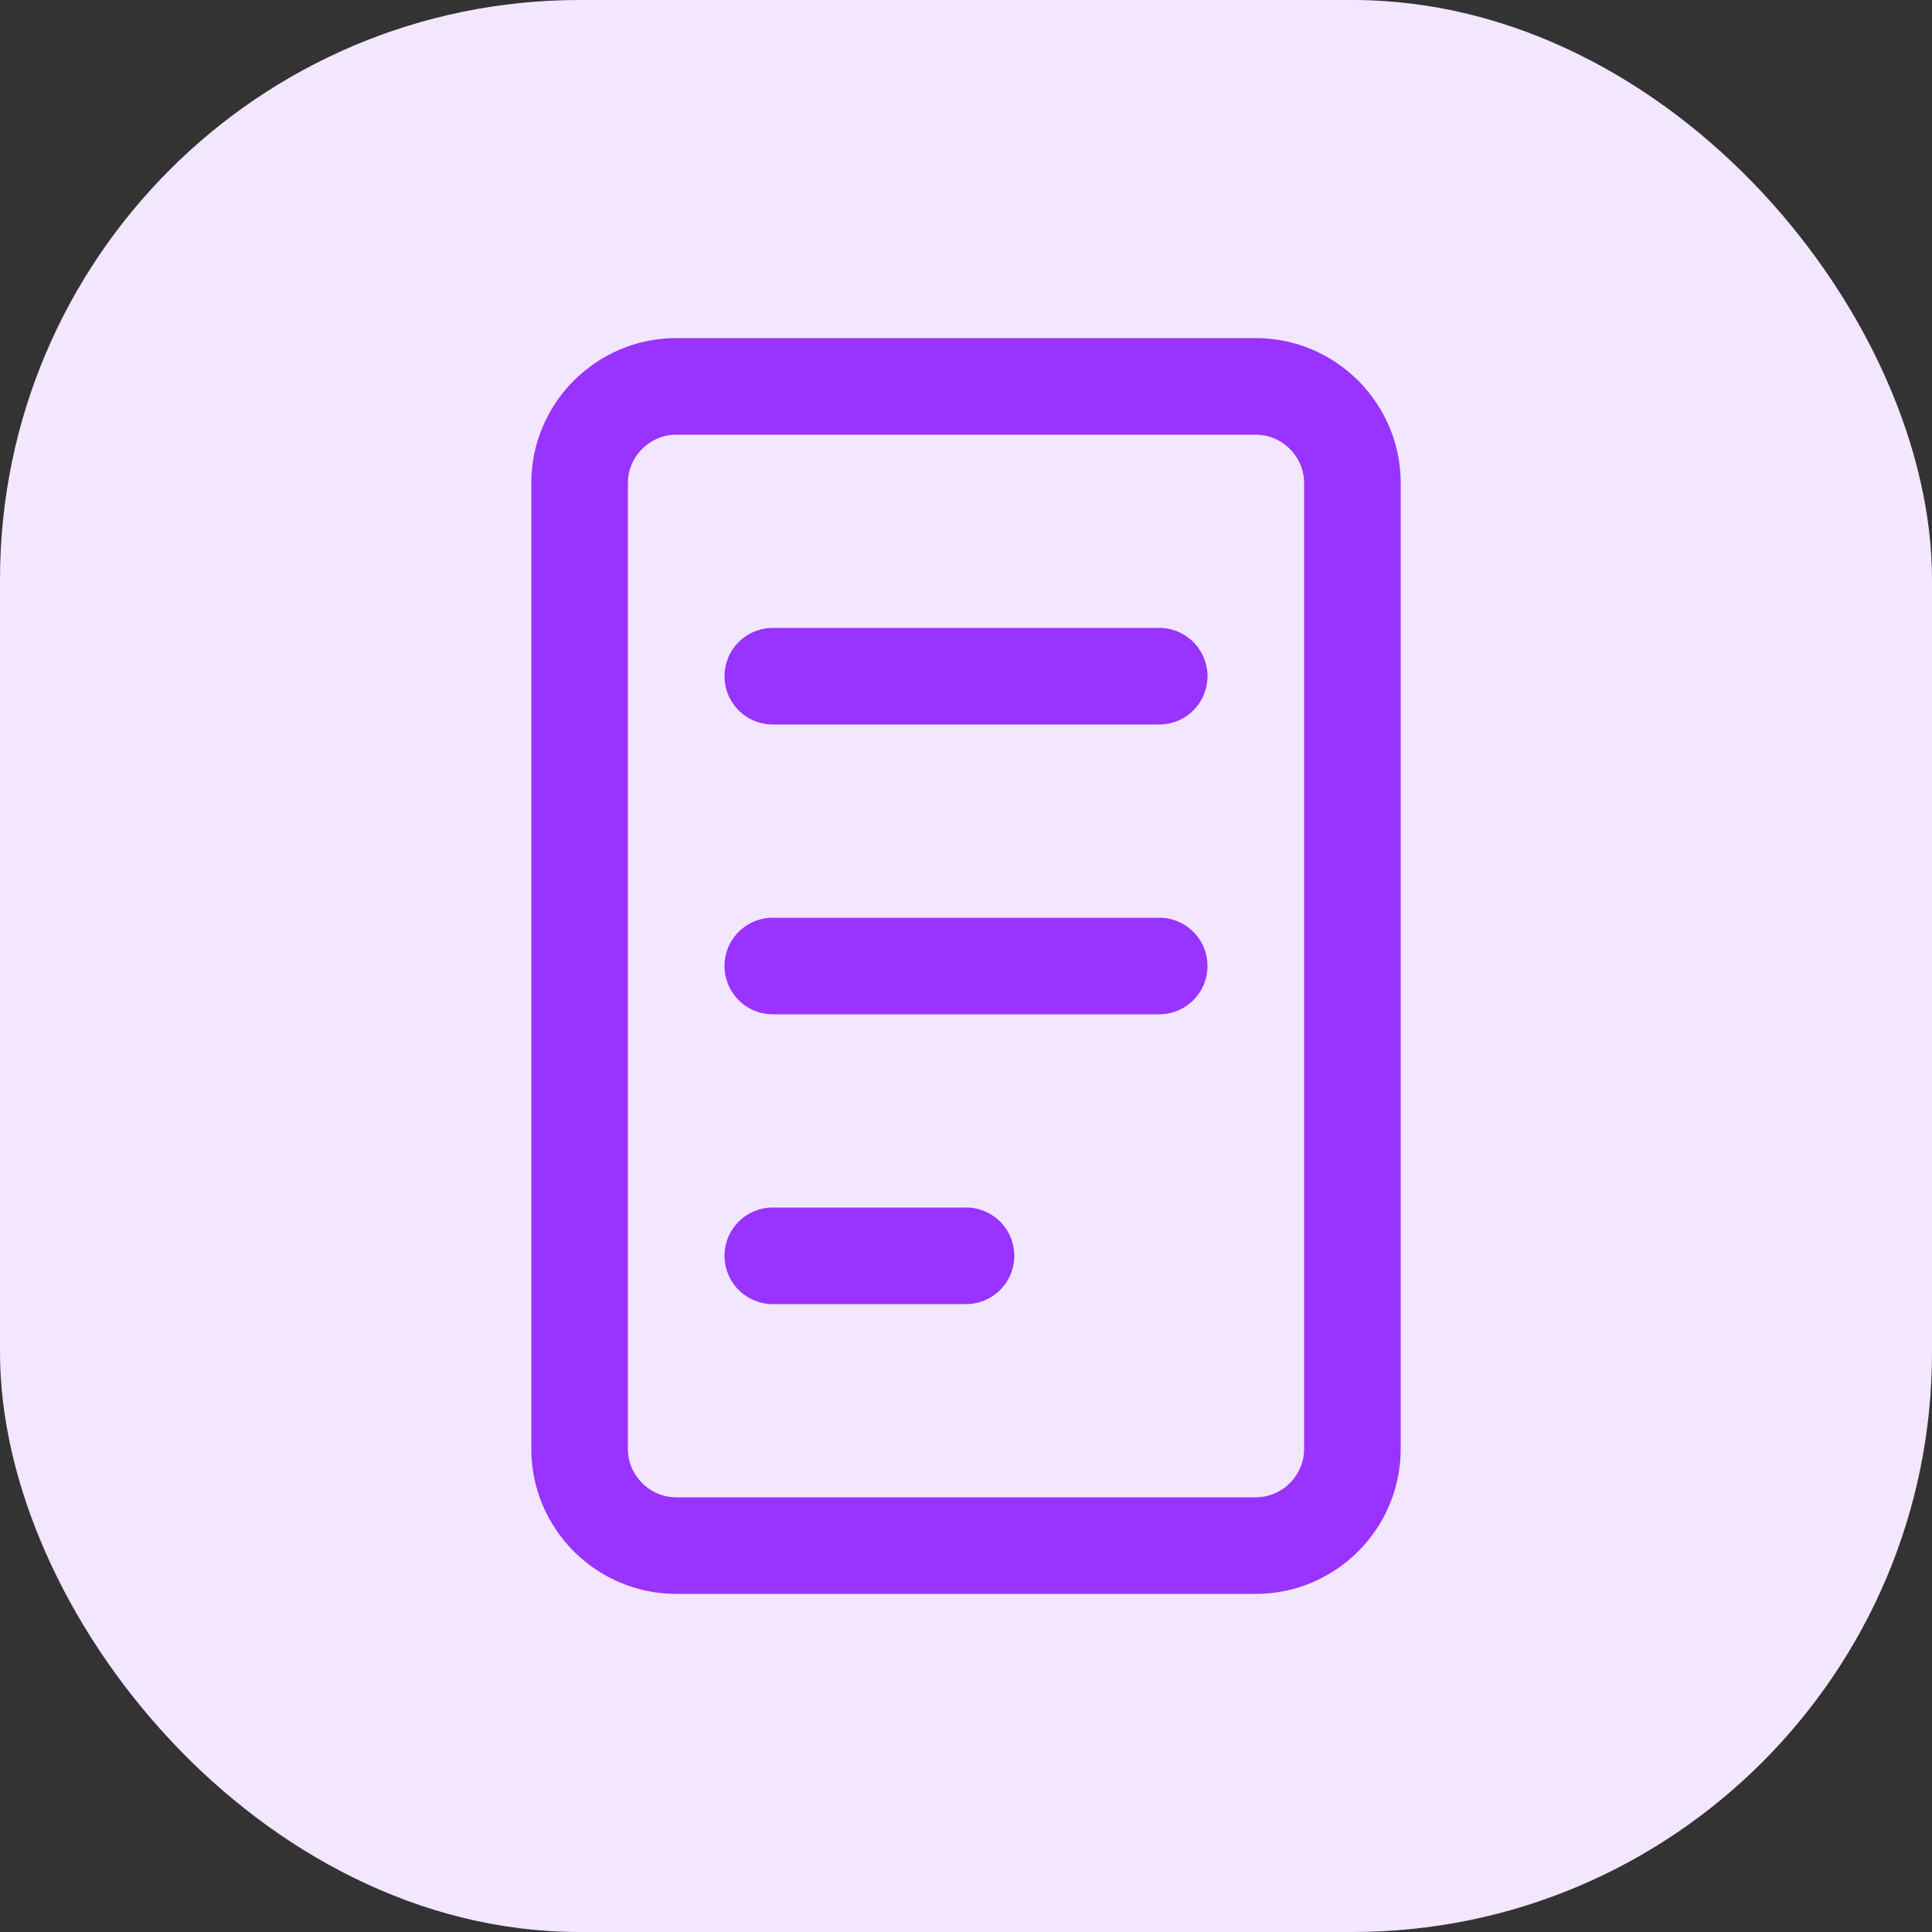
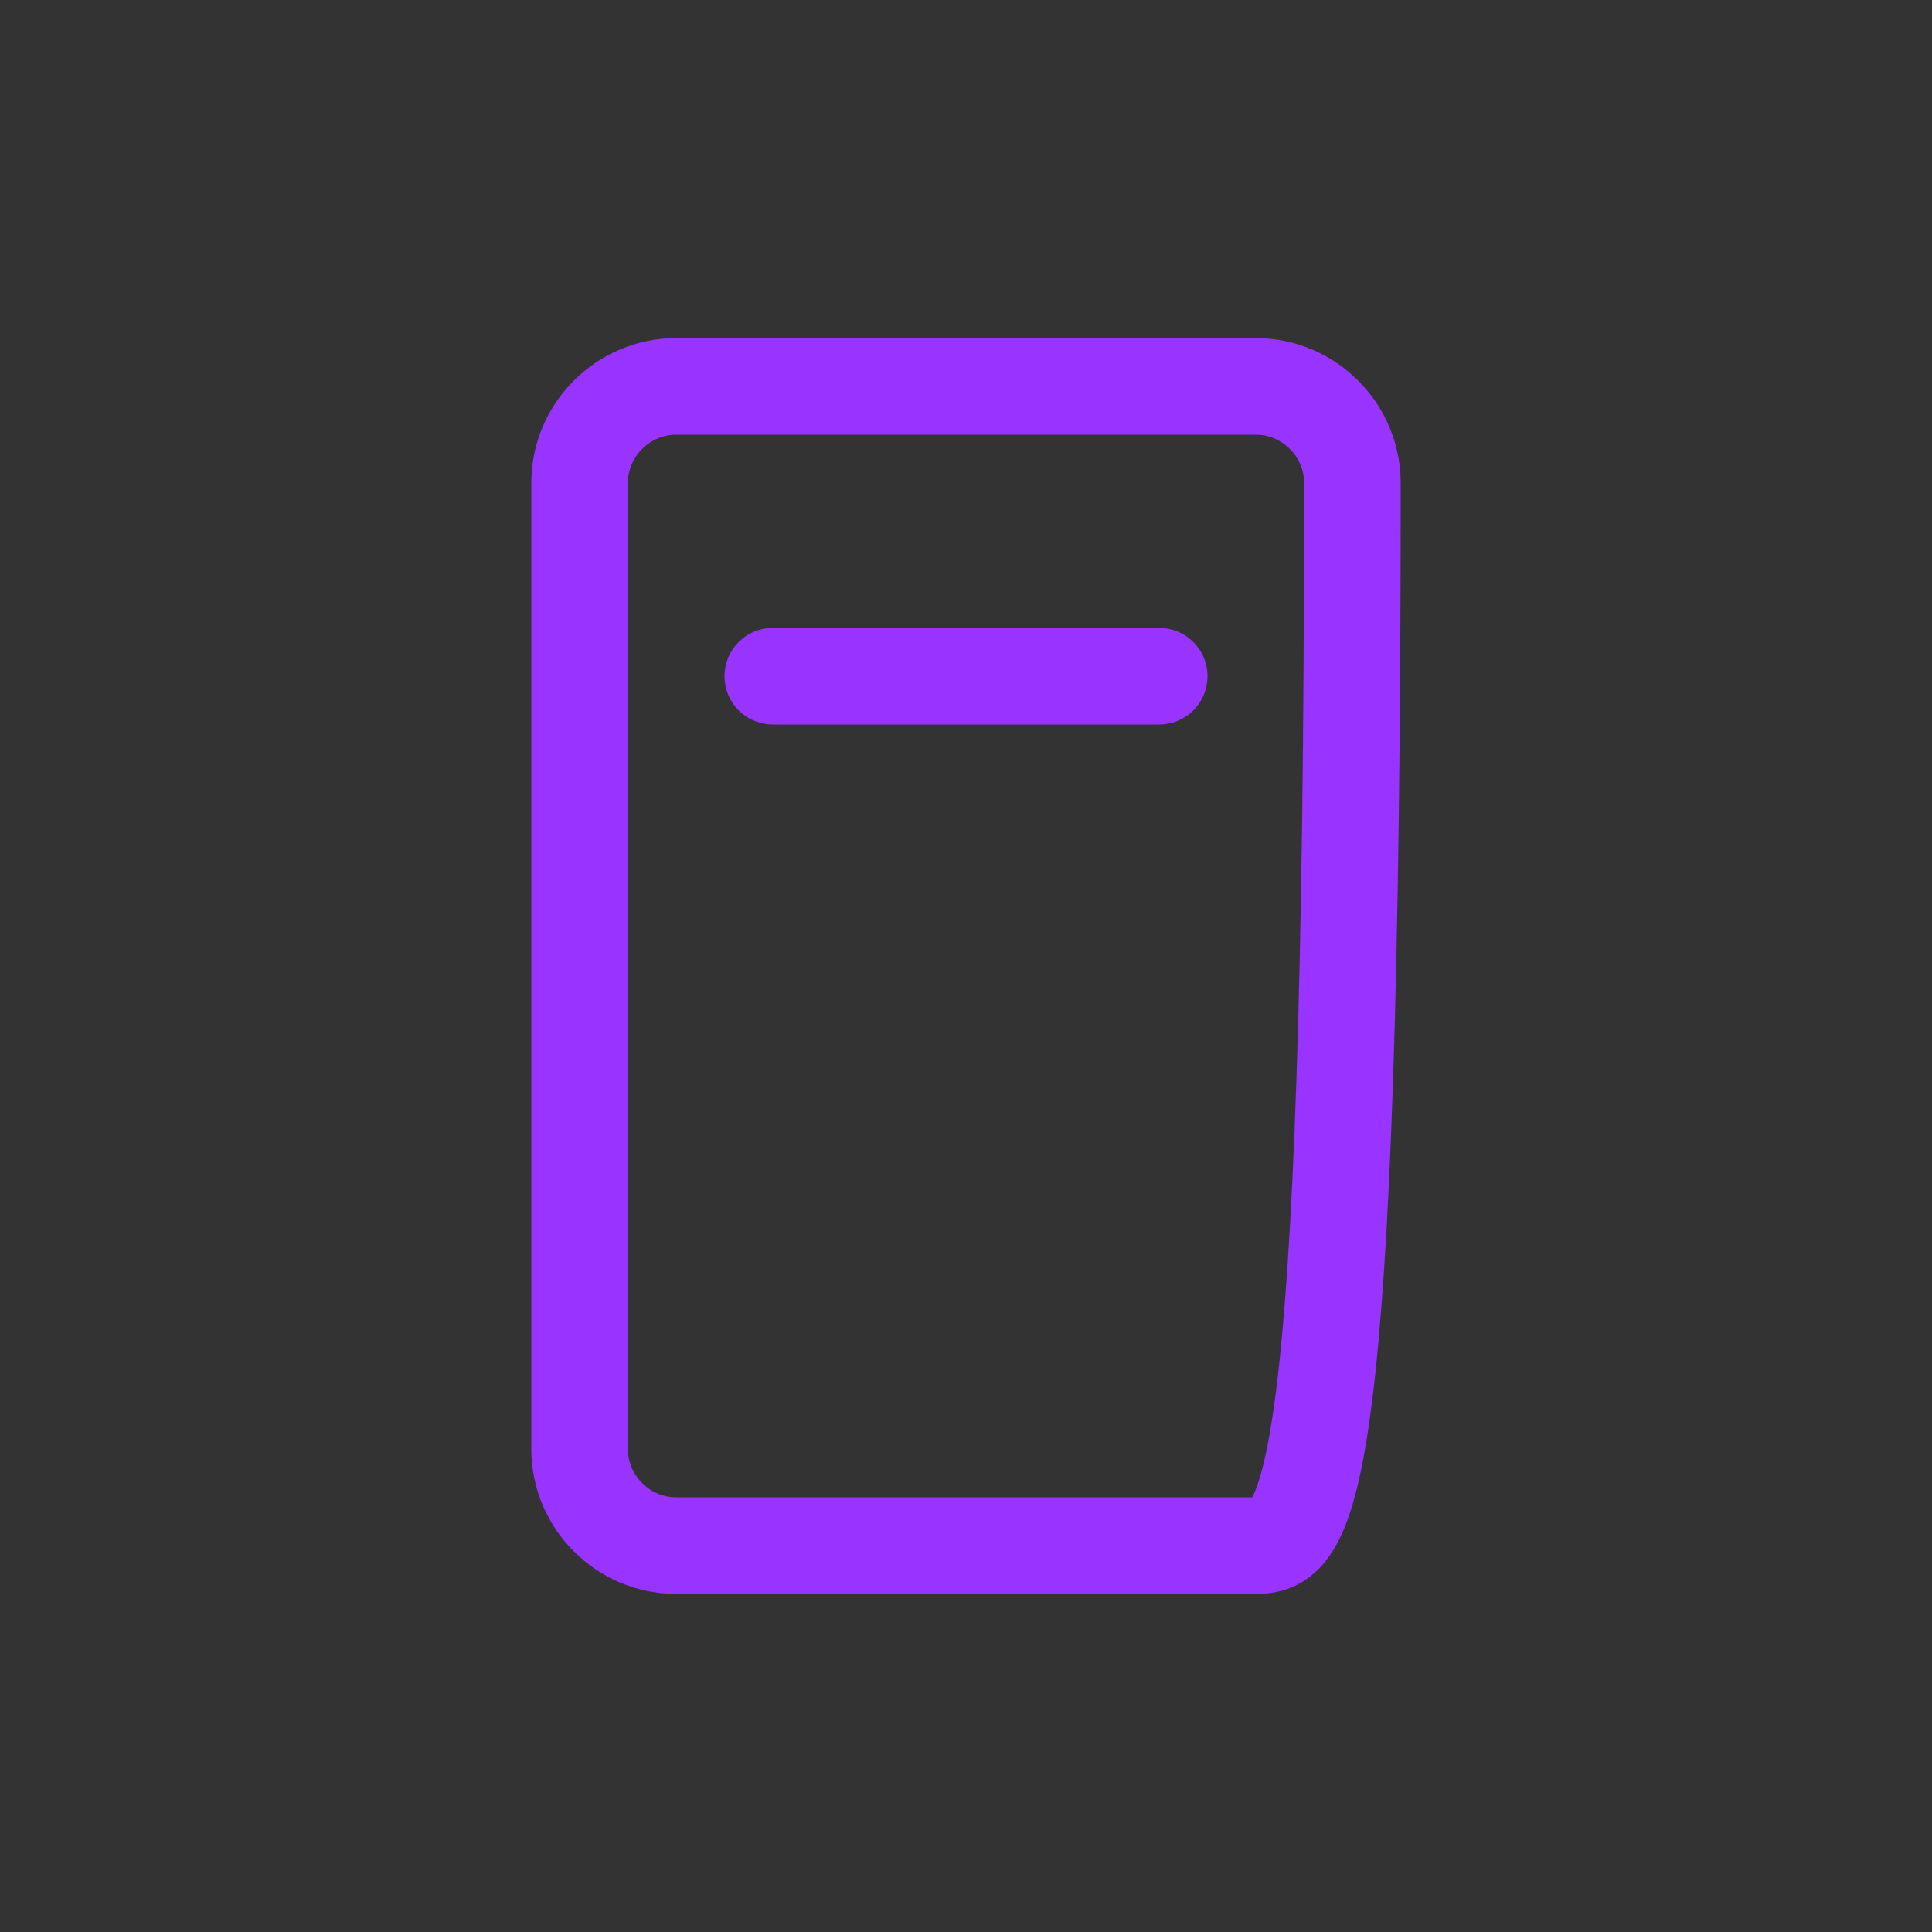
<svg xmlns="http://www.w3.org/2000/svg" width="40" height="40" viewBox="0 0 40 40" fill="none">
  <rect x="0" y="0" width="40" height="40" fill="#333333" stroke="none" />
-   <rect width="40" height="40" rx="12" fill="#F3E6FF" />
-   <path d="M14 8H26C27.1 8 28 8.9 28 10V30C28 31.1 27.1 32 26 32H14C12.9 32 12 31.1 12 30V10C12 8.9 12.9 8 14 8Z" stroke="#9933FF" stroke-width="2" stroke-linecap="round" stroke-linejoin="round" />
+   <path d="M14 8H26C27.1 8 28 8.9 28 10C28 31.1 27.1 32 26 32H14C12.9 32 12 31.1 12 30V10C12 8.9 12.9 8 14 8Z" stroke="#9933FF" stroke-width="2" stroke-linecap="round" stroke-linejoin="round" />
  <path d="M16 14H24" stroke="#9933FF" stroke-width="2" stroke-linecap="round" />
-   <path d="M16 20H24" stroke="#9933FF" stroke-width="2" stroke-linecap="round" />
-   <path d="M16 26H20" stroke="#9933FF" stroke-width="2" stroke-linecap="round" />
</svg>